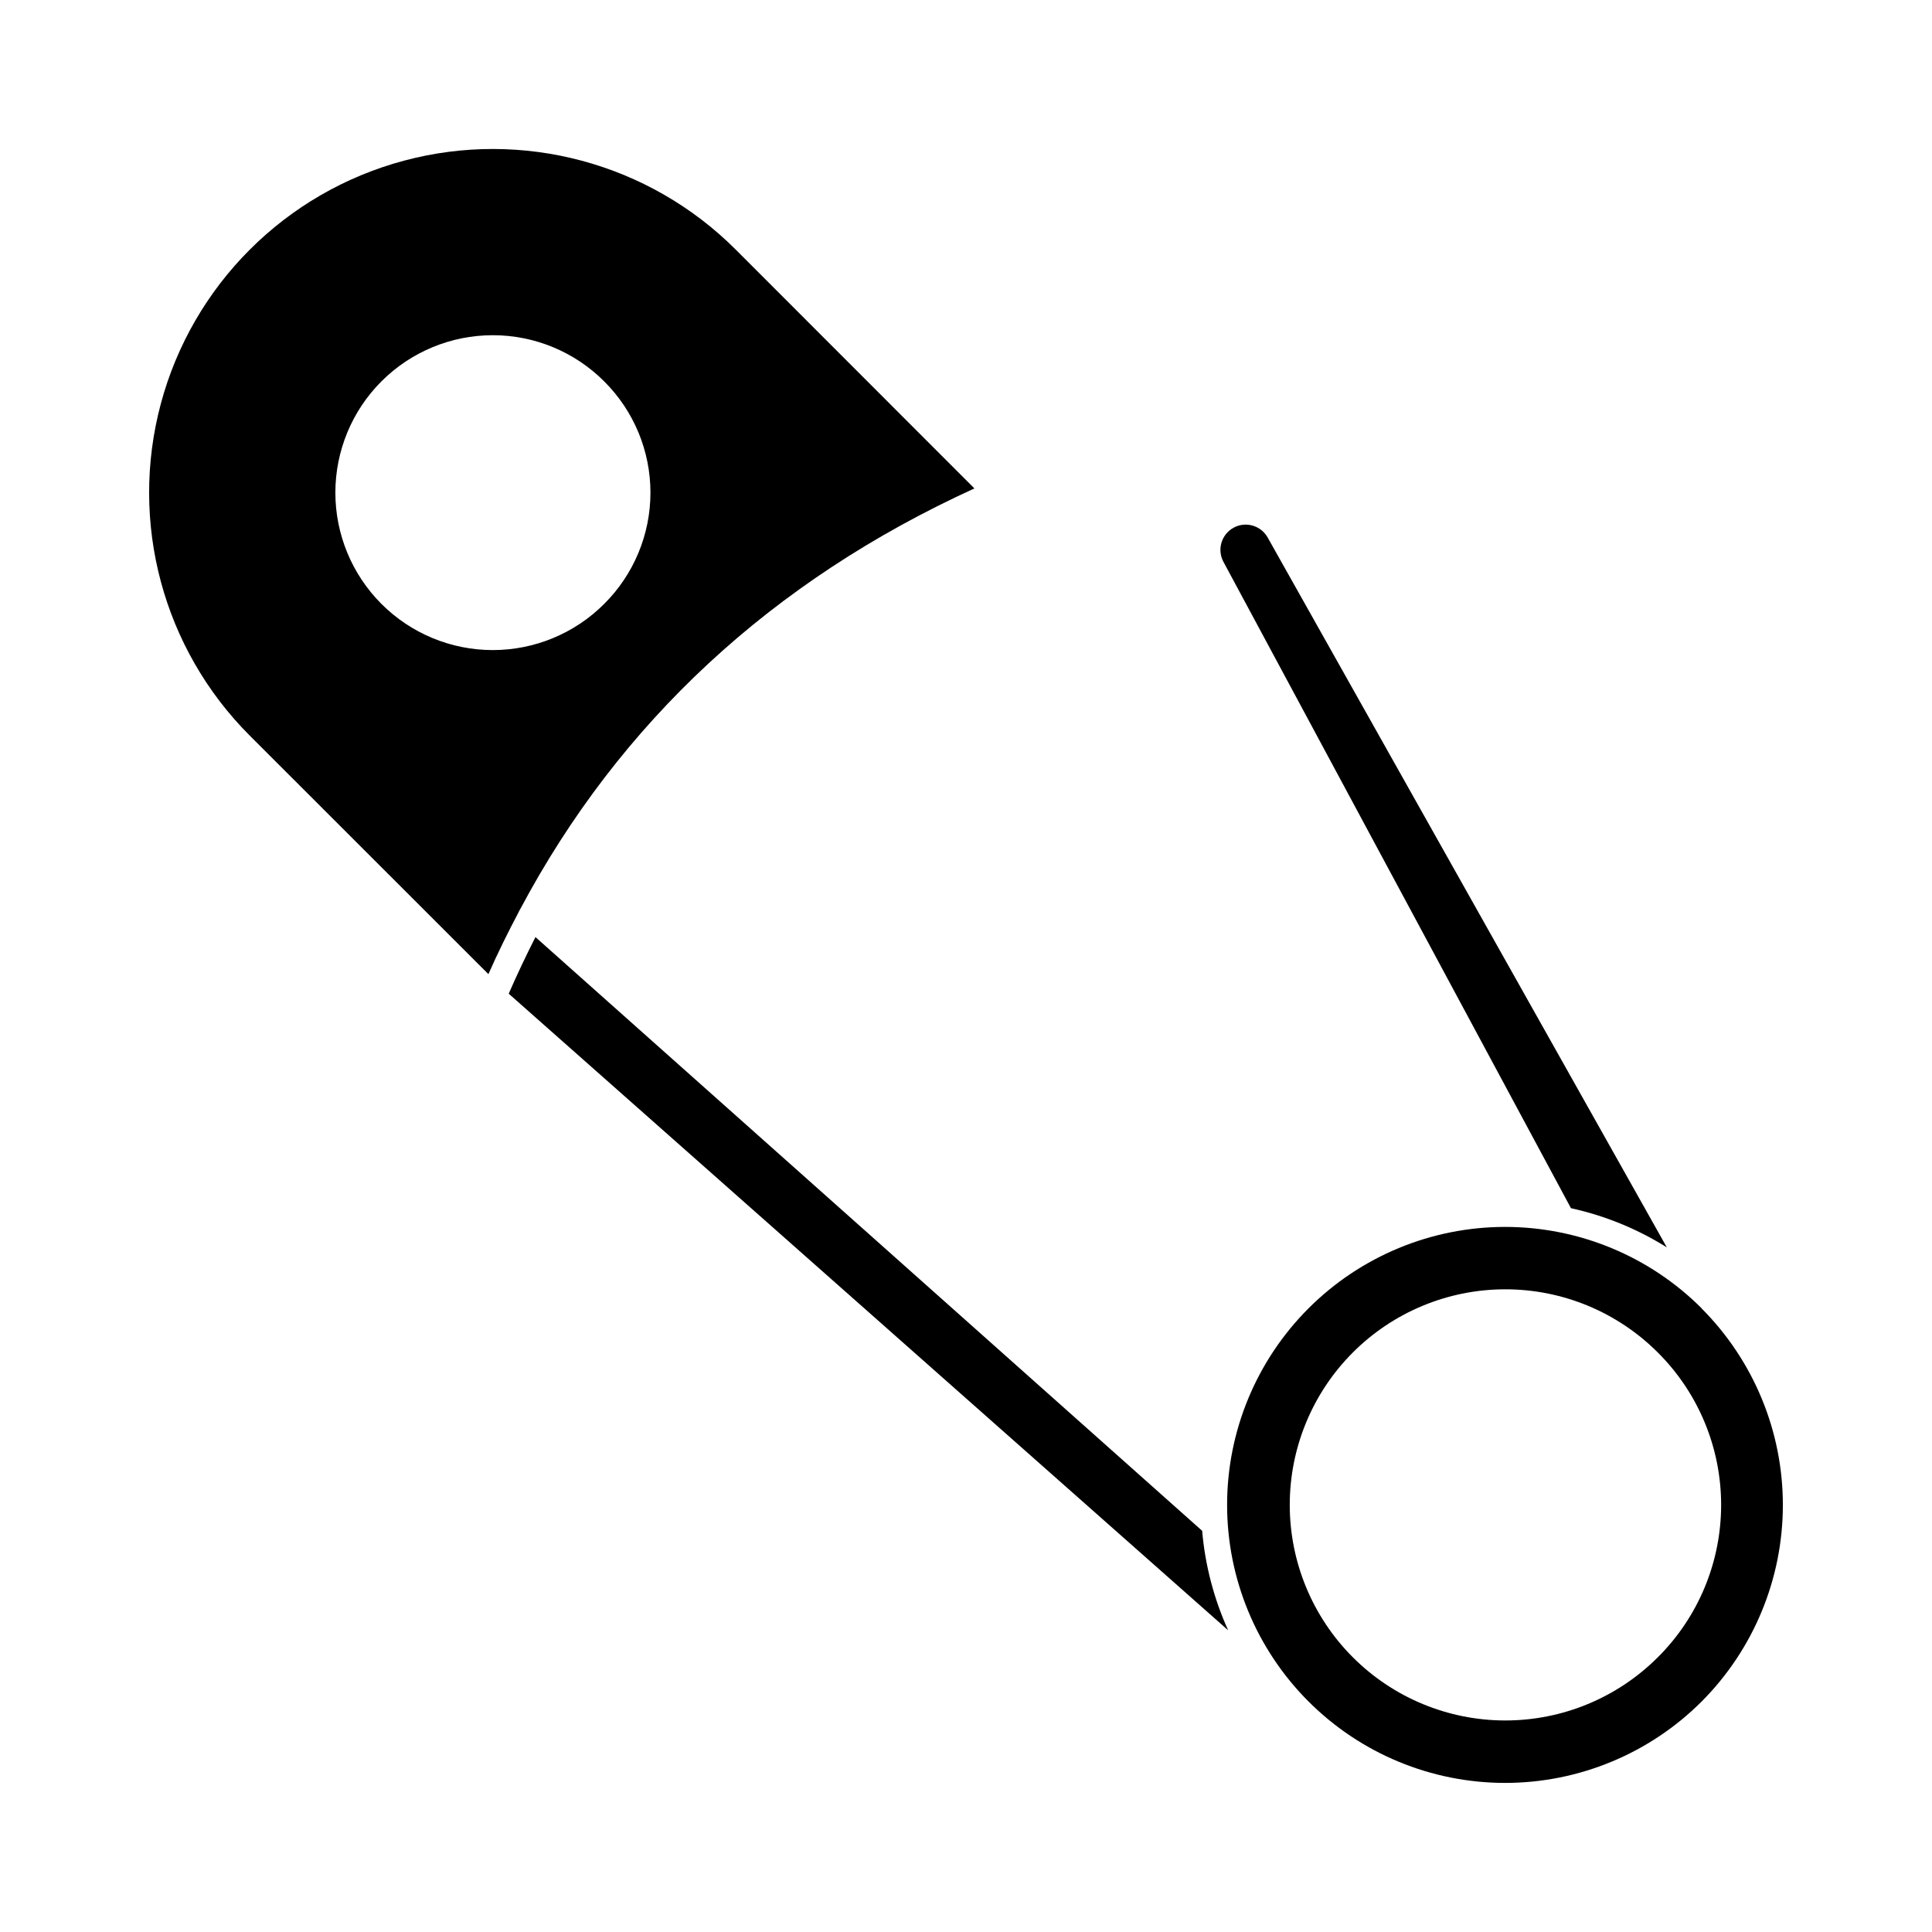
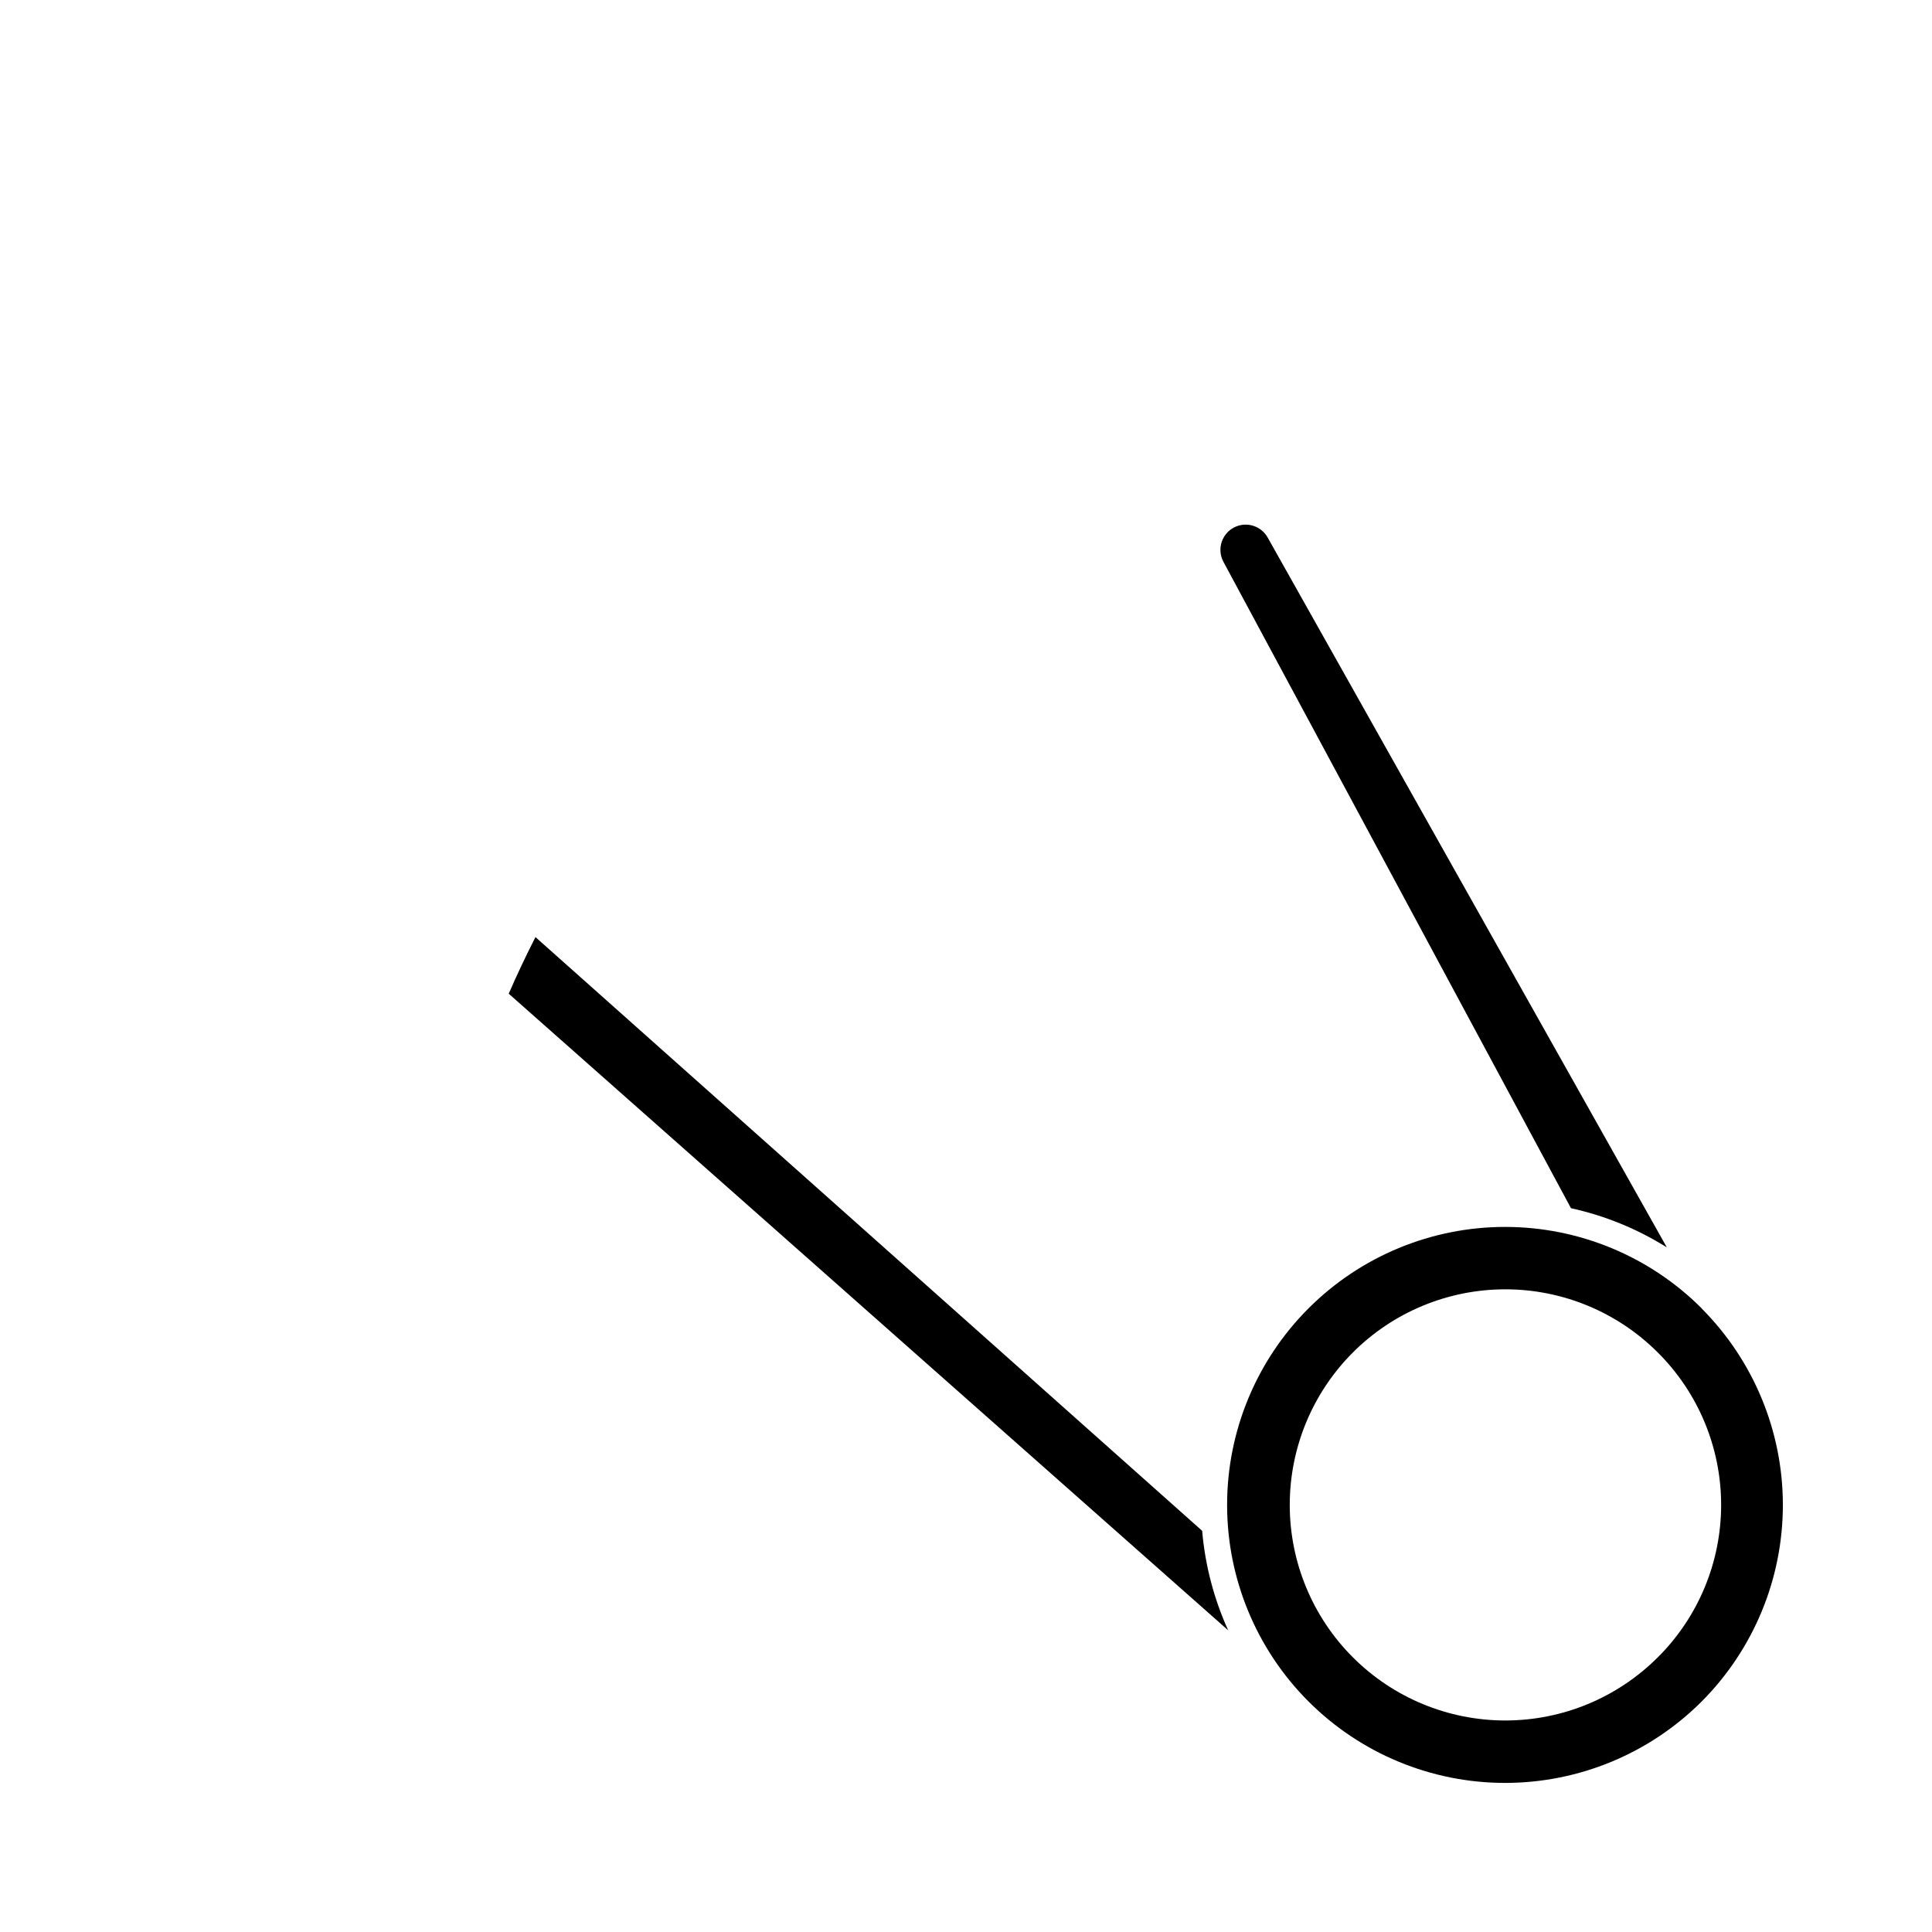
<svg xmlns="http://www.w3.org/2000/svg" fill="#000000" width="800px" height="800px" version="1.1" viewBox="144 144 512 512">
  <g>
    <path d="m469.48 576.05c-3.781-8.332-6.113-17.25-6.898-26.371l-176.68-157.34c-2.488 4.887-4.856 9.879-7.086 15z" />
    <path d="m479.94 286.44c-1.66-2.949-5.258-4.191-8.383-2.902-1.746 0.723-3.106 2.152-3.742 3.934s-0.488 3.75 0.406 5.414l92.102 171.3c9.004 1.973 17.598 5.488 25.406 10.387z" />
-     <path d="m338.99 210.16c-23.008-23.008-56.539-31.992-87.969-23.57-31.426 8.418-55.977 32.965-64.398 64.395-8.418 31.426 0.566 64.961 23.57 87.965l63.242 63.207c2.481-5.656 5.203-11.102 8.035-16.484h-0.004c0.109-0.254 0.242-0.5 0.395-0.734 26.371-49.594 66.73-87.02 120.37-111.5zm-34.895 93.902c-7.824 7.82-18.438 12.215-29.5 12.215-11.066 0-21.676-4.398-29.5-12.223-7.824-7.824-12.219-18.434-12.219-29.5 0-11.062 4.394-21.676 12.219-29.5 7.824-7.824 18.434-12.219 29.5-12.219 11.062-0.004 21.676 4.391 29.5 12.215 7.859 7.805 12.281 18.426 12.281 29.504 0 11.078-4.422 21.699-12.281 29.508z" />
-     <path d="m594.95 490.75v-0.035c-13.816-13.812-32.555-21.57-52.094-21.57-19.535 0.004-38.273 7.766-52.086 21.582-13.816 13.816-21.574 32.555-21.574 52.09 0 19.539 7.758 38.273 21.574 52.09 13.812 13.816 32.551 21.578 52.086 21.582 19.539 0 38.277-7.758 52.094-21.57 13.785-13.828 21.527-32.559 21.527-52.082 0-19.527-7.742-38.258-21.527-52.086zm-11.664 92.496c-10.719 10.699-25.25 16.707-40.395 16.695-15.145-0.008-29.668-6.031-40.375-16.746-10.703-10.711-16.719-25.238-16.719-40.383 0-15.148 6.016-29.672 16.719-40.387 10.707-10.715 25.23-16.738 40.375-16.746 15.145-0.012 29.676 5.996 40.395 16.695 10.773 10.699 16.832 25.254 16.832 40.441 0 15.184-6.059 29.738-16.832 40.438z" />
+     <path d="m594.95 490.75v-0.035c-13.816-13.812-32.555-21.57-52.094-21.57-19.535 0.004-38.273 7.766-52.086 21.582-13.816 13.816-21.574 32.555-21.574 52.09 0 19.539 7.758 38.273 21.574 52.09 13.812 13.816 32.551 21.578 52.086 21.582 19.539 0 38.277-7.758 52.094-21.57 13.785-13.828 21.527-32.559 21.527-52.082 0-19.527-7.742-38.258-21.527-52.086m-11.664 92.496c-10.719 10.699-25.25 16.707-40.395 16.695-15.145-0.008-29.668-6.031-40.375-16.746-10.703-10.711-16.719-25.238-16.719-40.383 0-15.148 6.016-29.672 16.719-40.387 10.707-10.715 25.23-16.738 40.375-16.746 15.145-0.012 29.676 5.996 40.395 16.695 10.773 10.699 16.832 25.254 16.832 40.441 0 15.184-6.059 29.738-16.832 40.438z" />
  </g>
</svg>